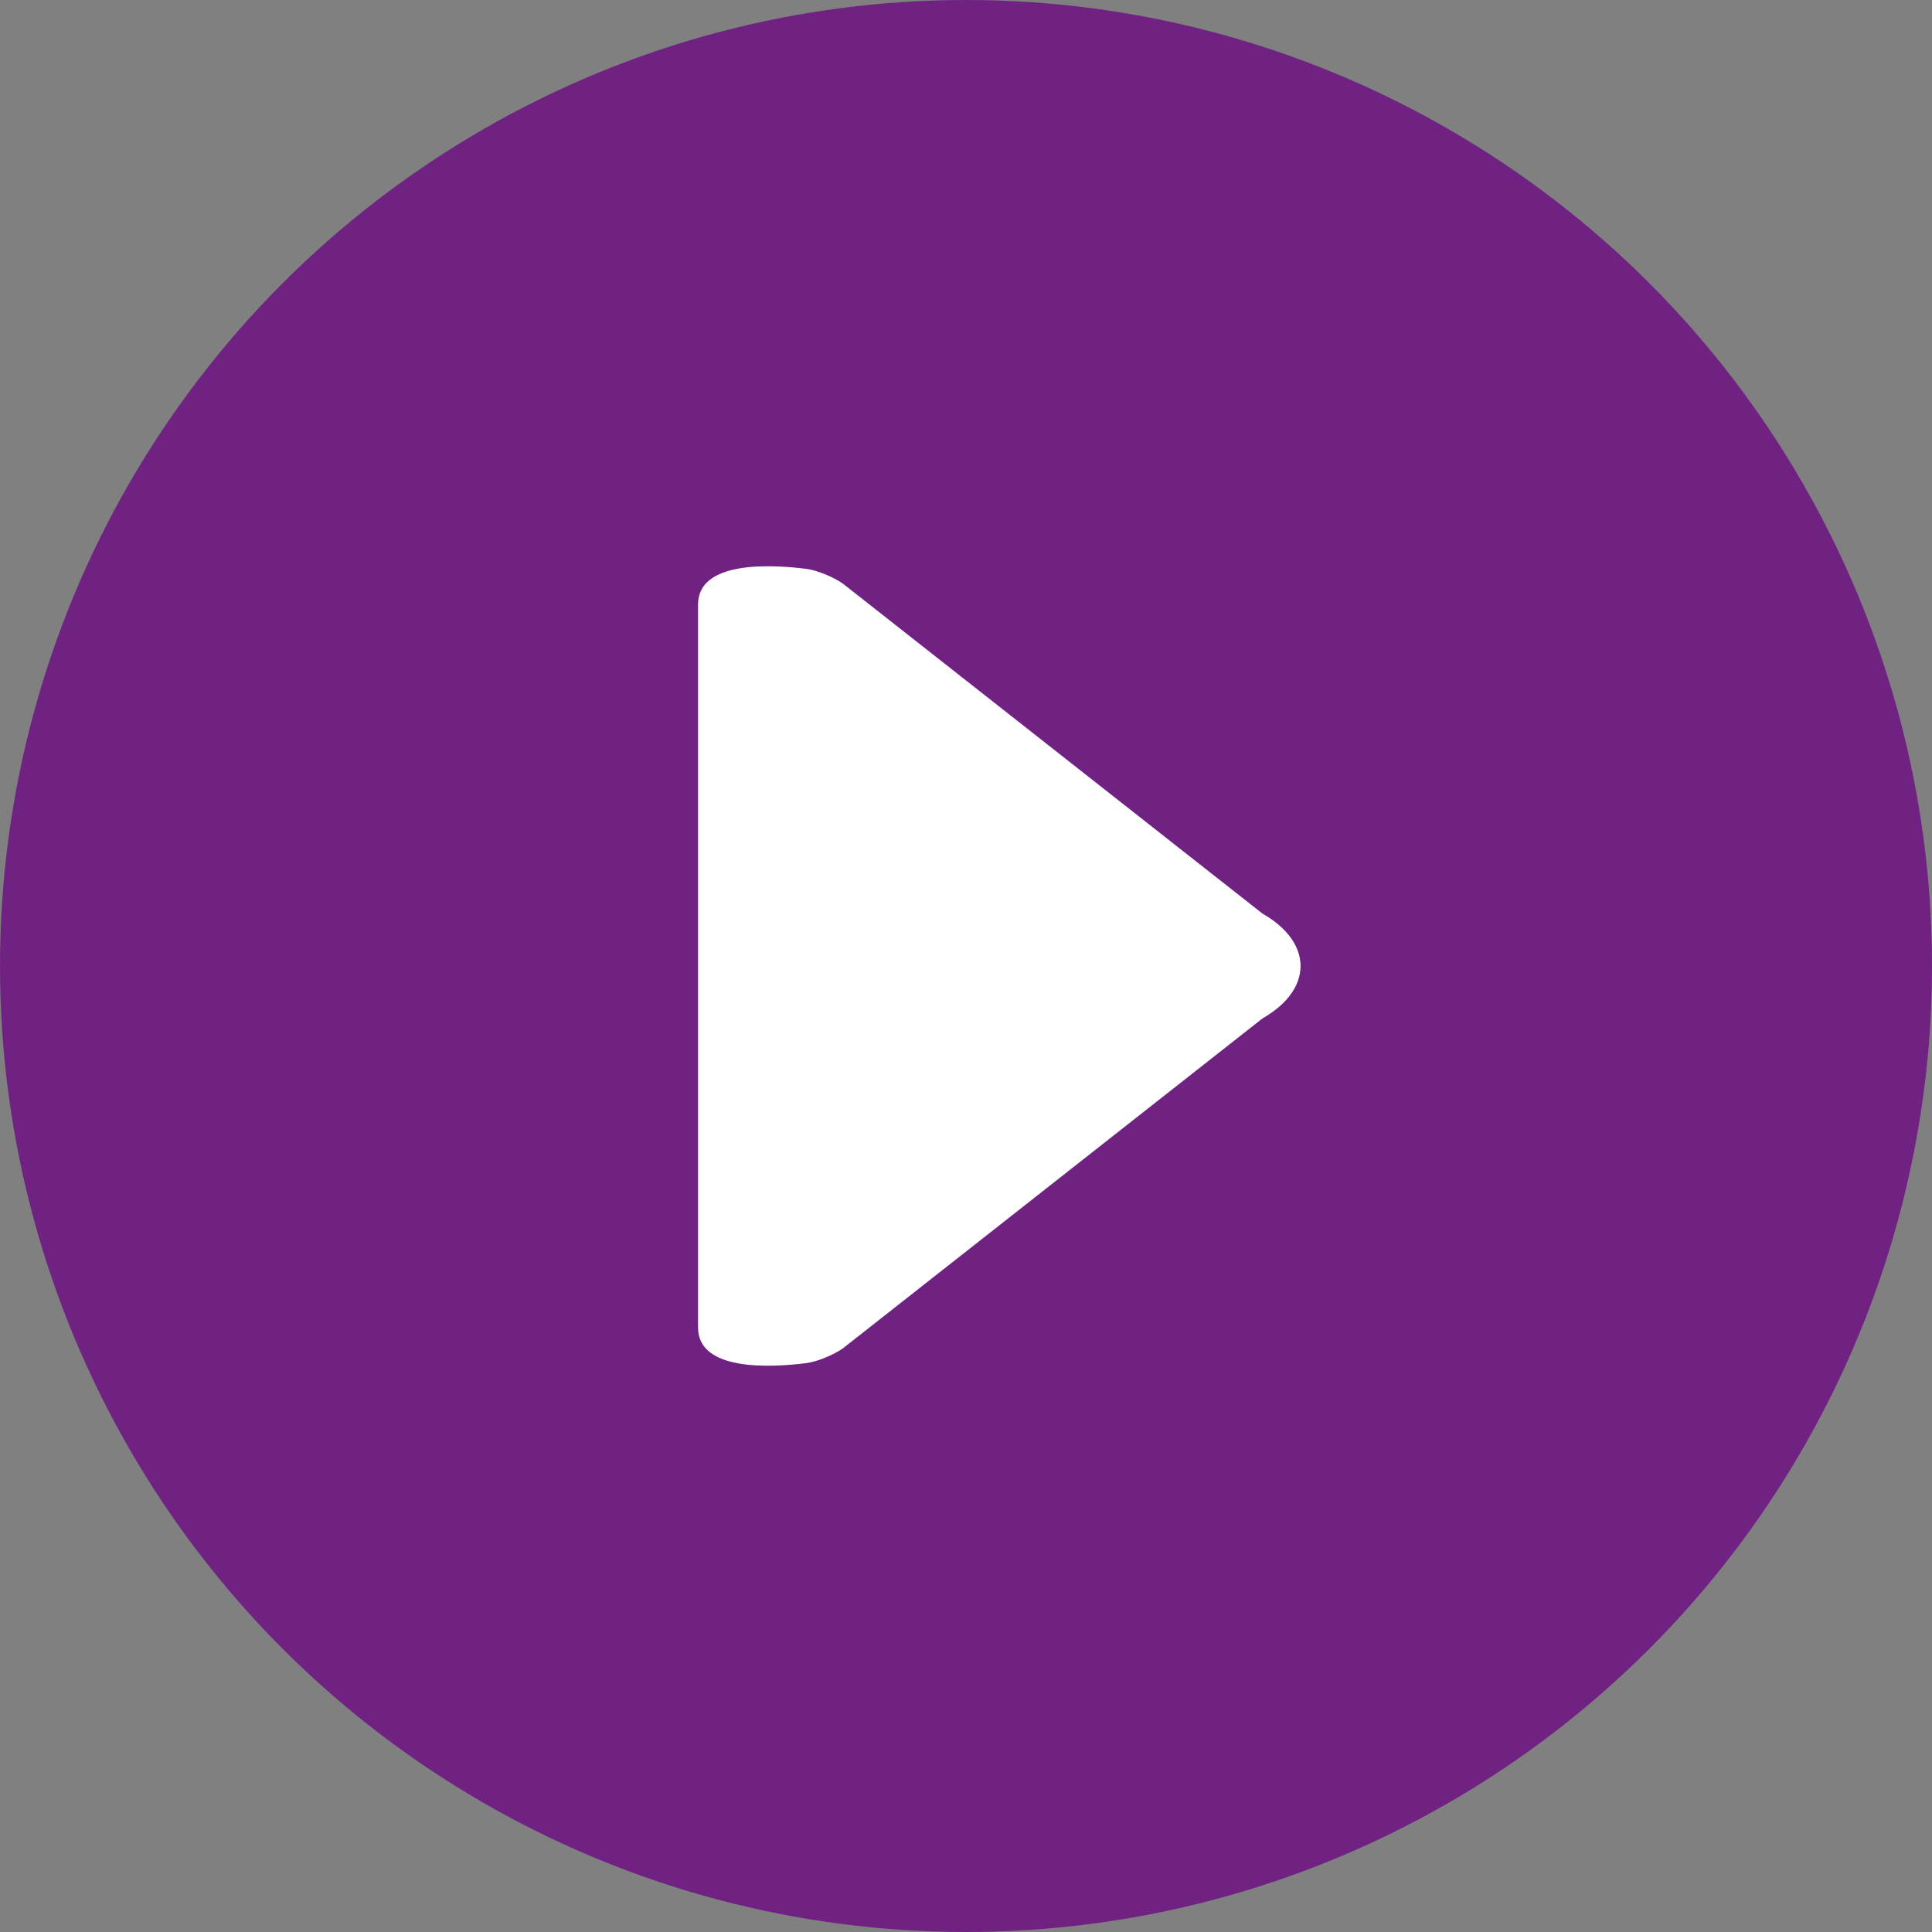
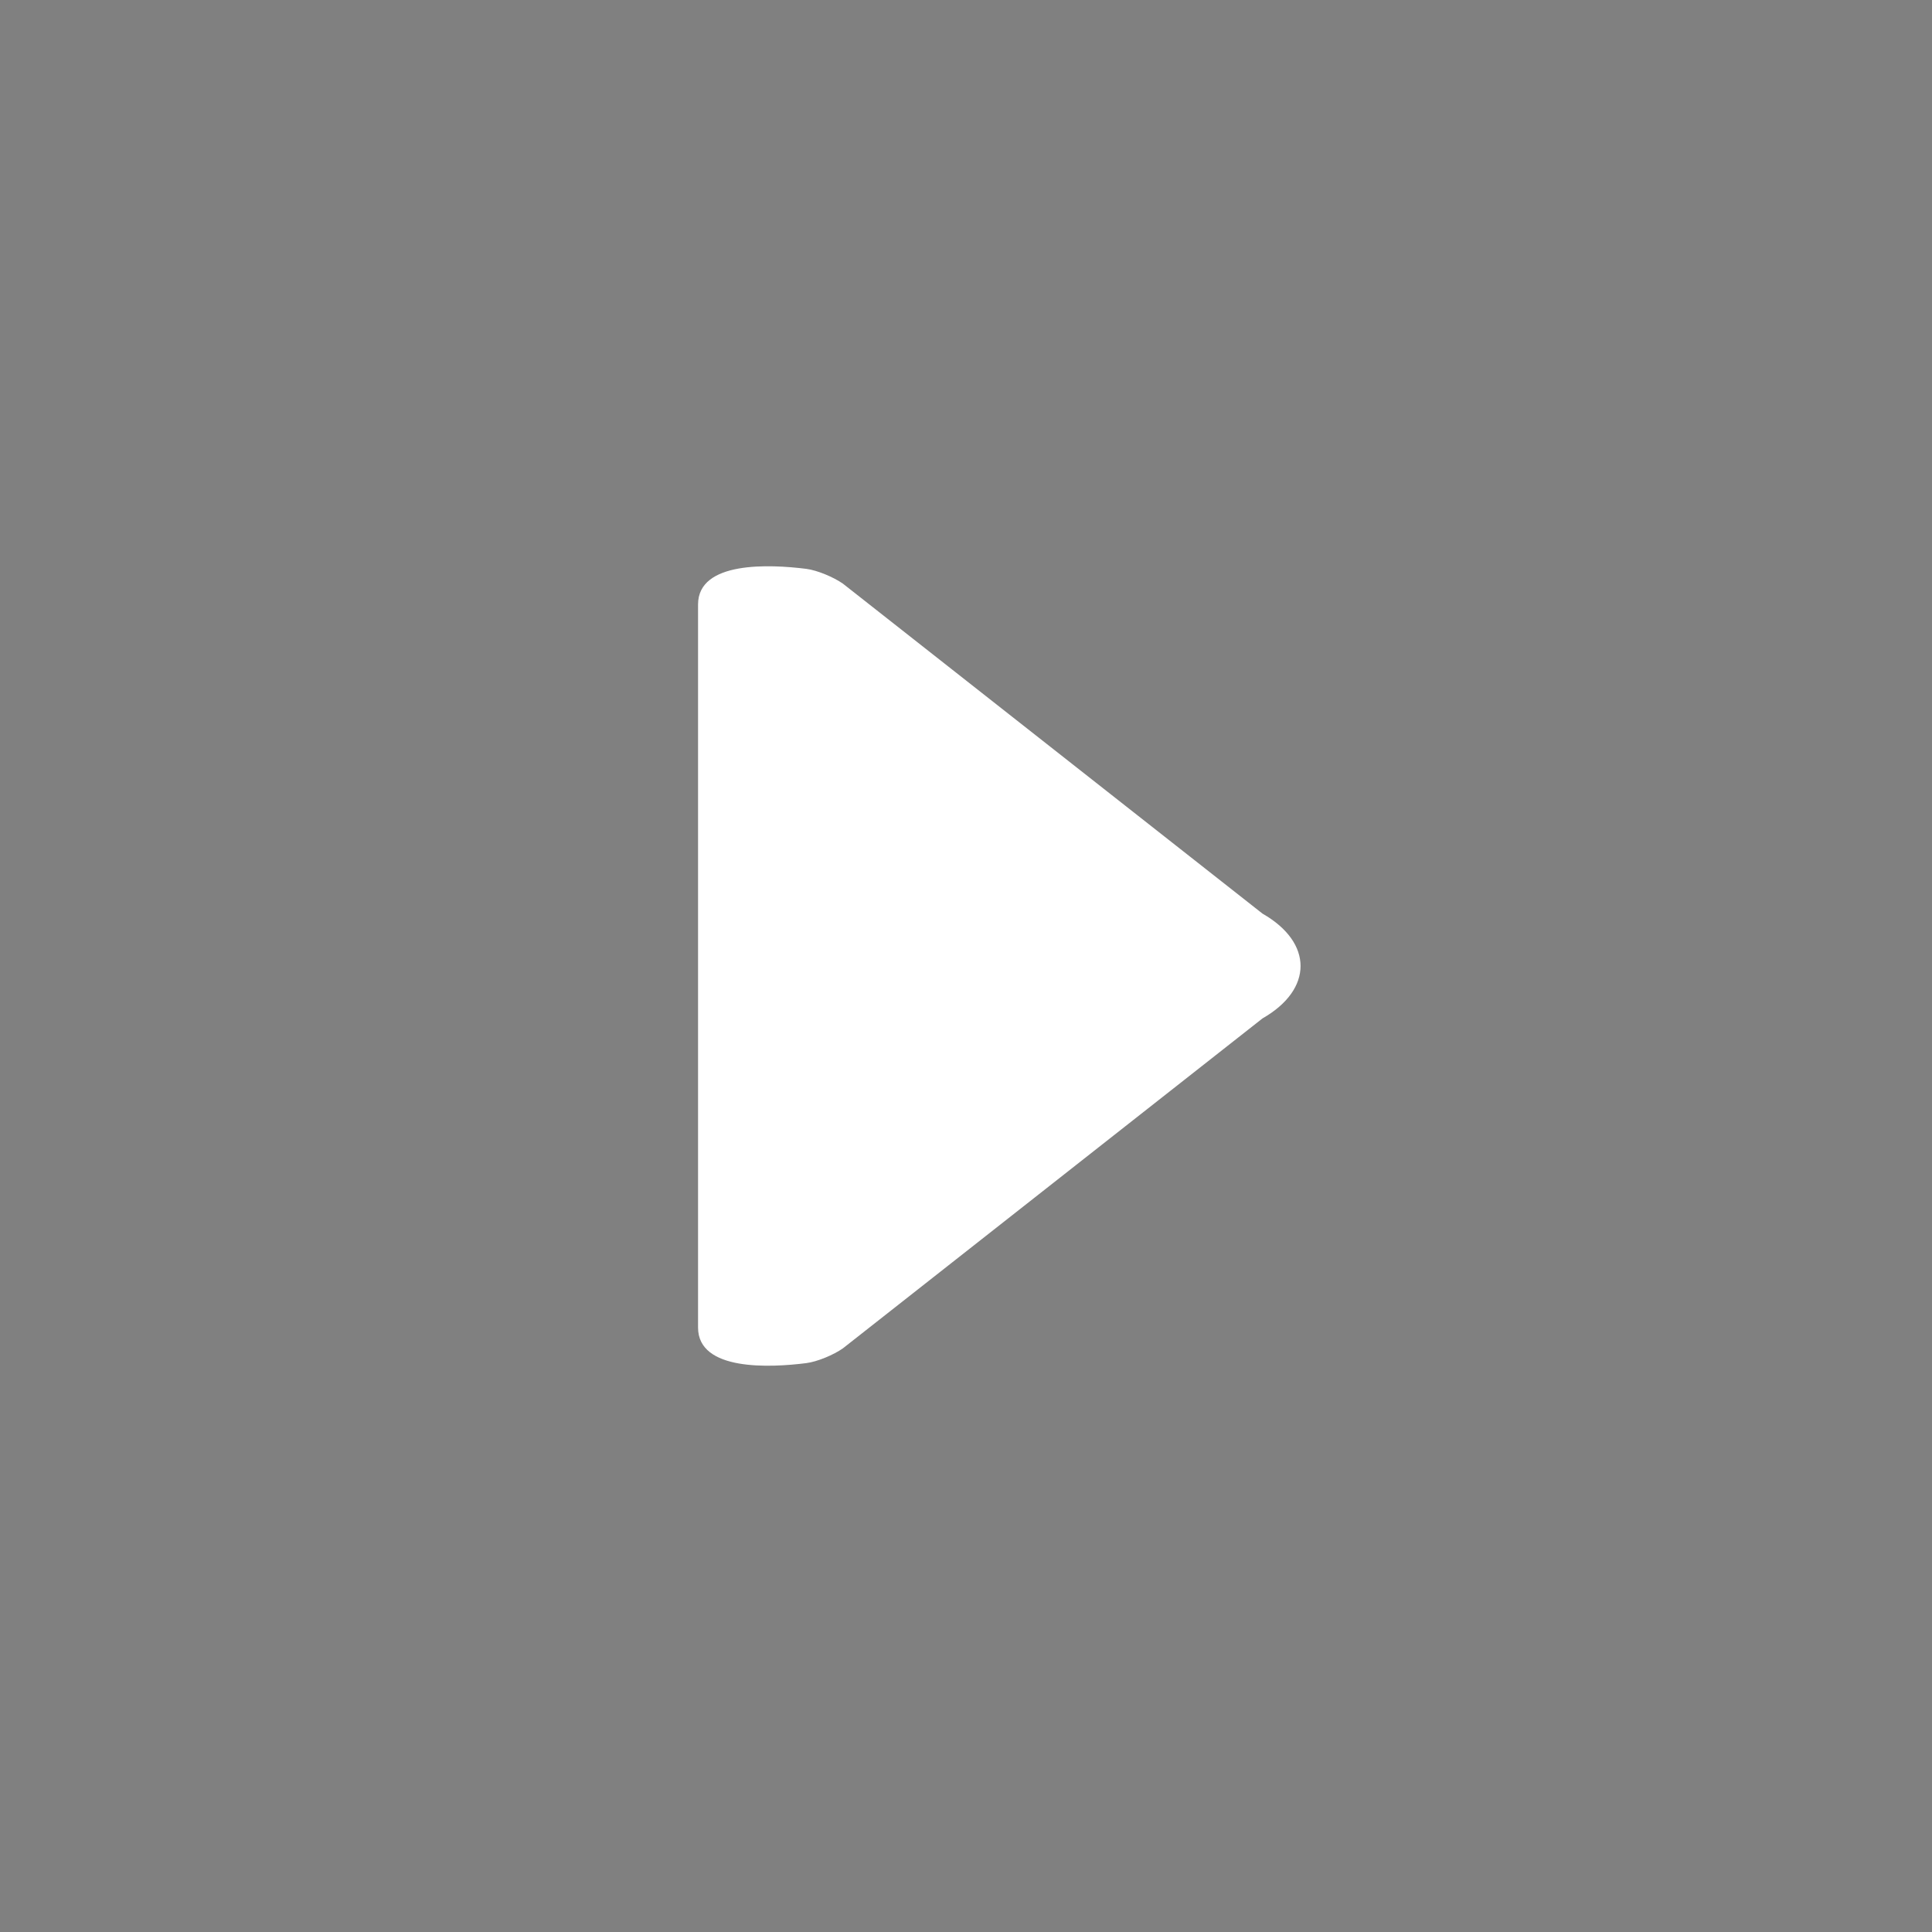
<svg xmlns="http://www.w3.org/2000/svg" width="58" height="58" viewBox="0 0 58 58" fill="none">
  <rect x="0" y="0" width="58" height="58" fill="#808080" stroke="none" />
-   <circle cx="29" cy="29" r="29" fill="#702283" />
  <path d="M37.903 30.572L25.305 40.478C25.03 40.672 24.537 40.88 24.204 40.922C23.121 41.059 20.956 41.167 20.956 39.854V18.146C20.956 16.834 23.119 16.941 24.202 17.077C24.536 17.119 25.028 17.328 25.304 17.521L37.903 27.429C39.424 28.297 39.424 29.704 37.903 30.572Z" fill="white" />
</svg>